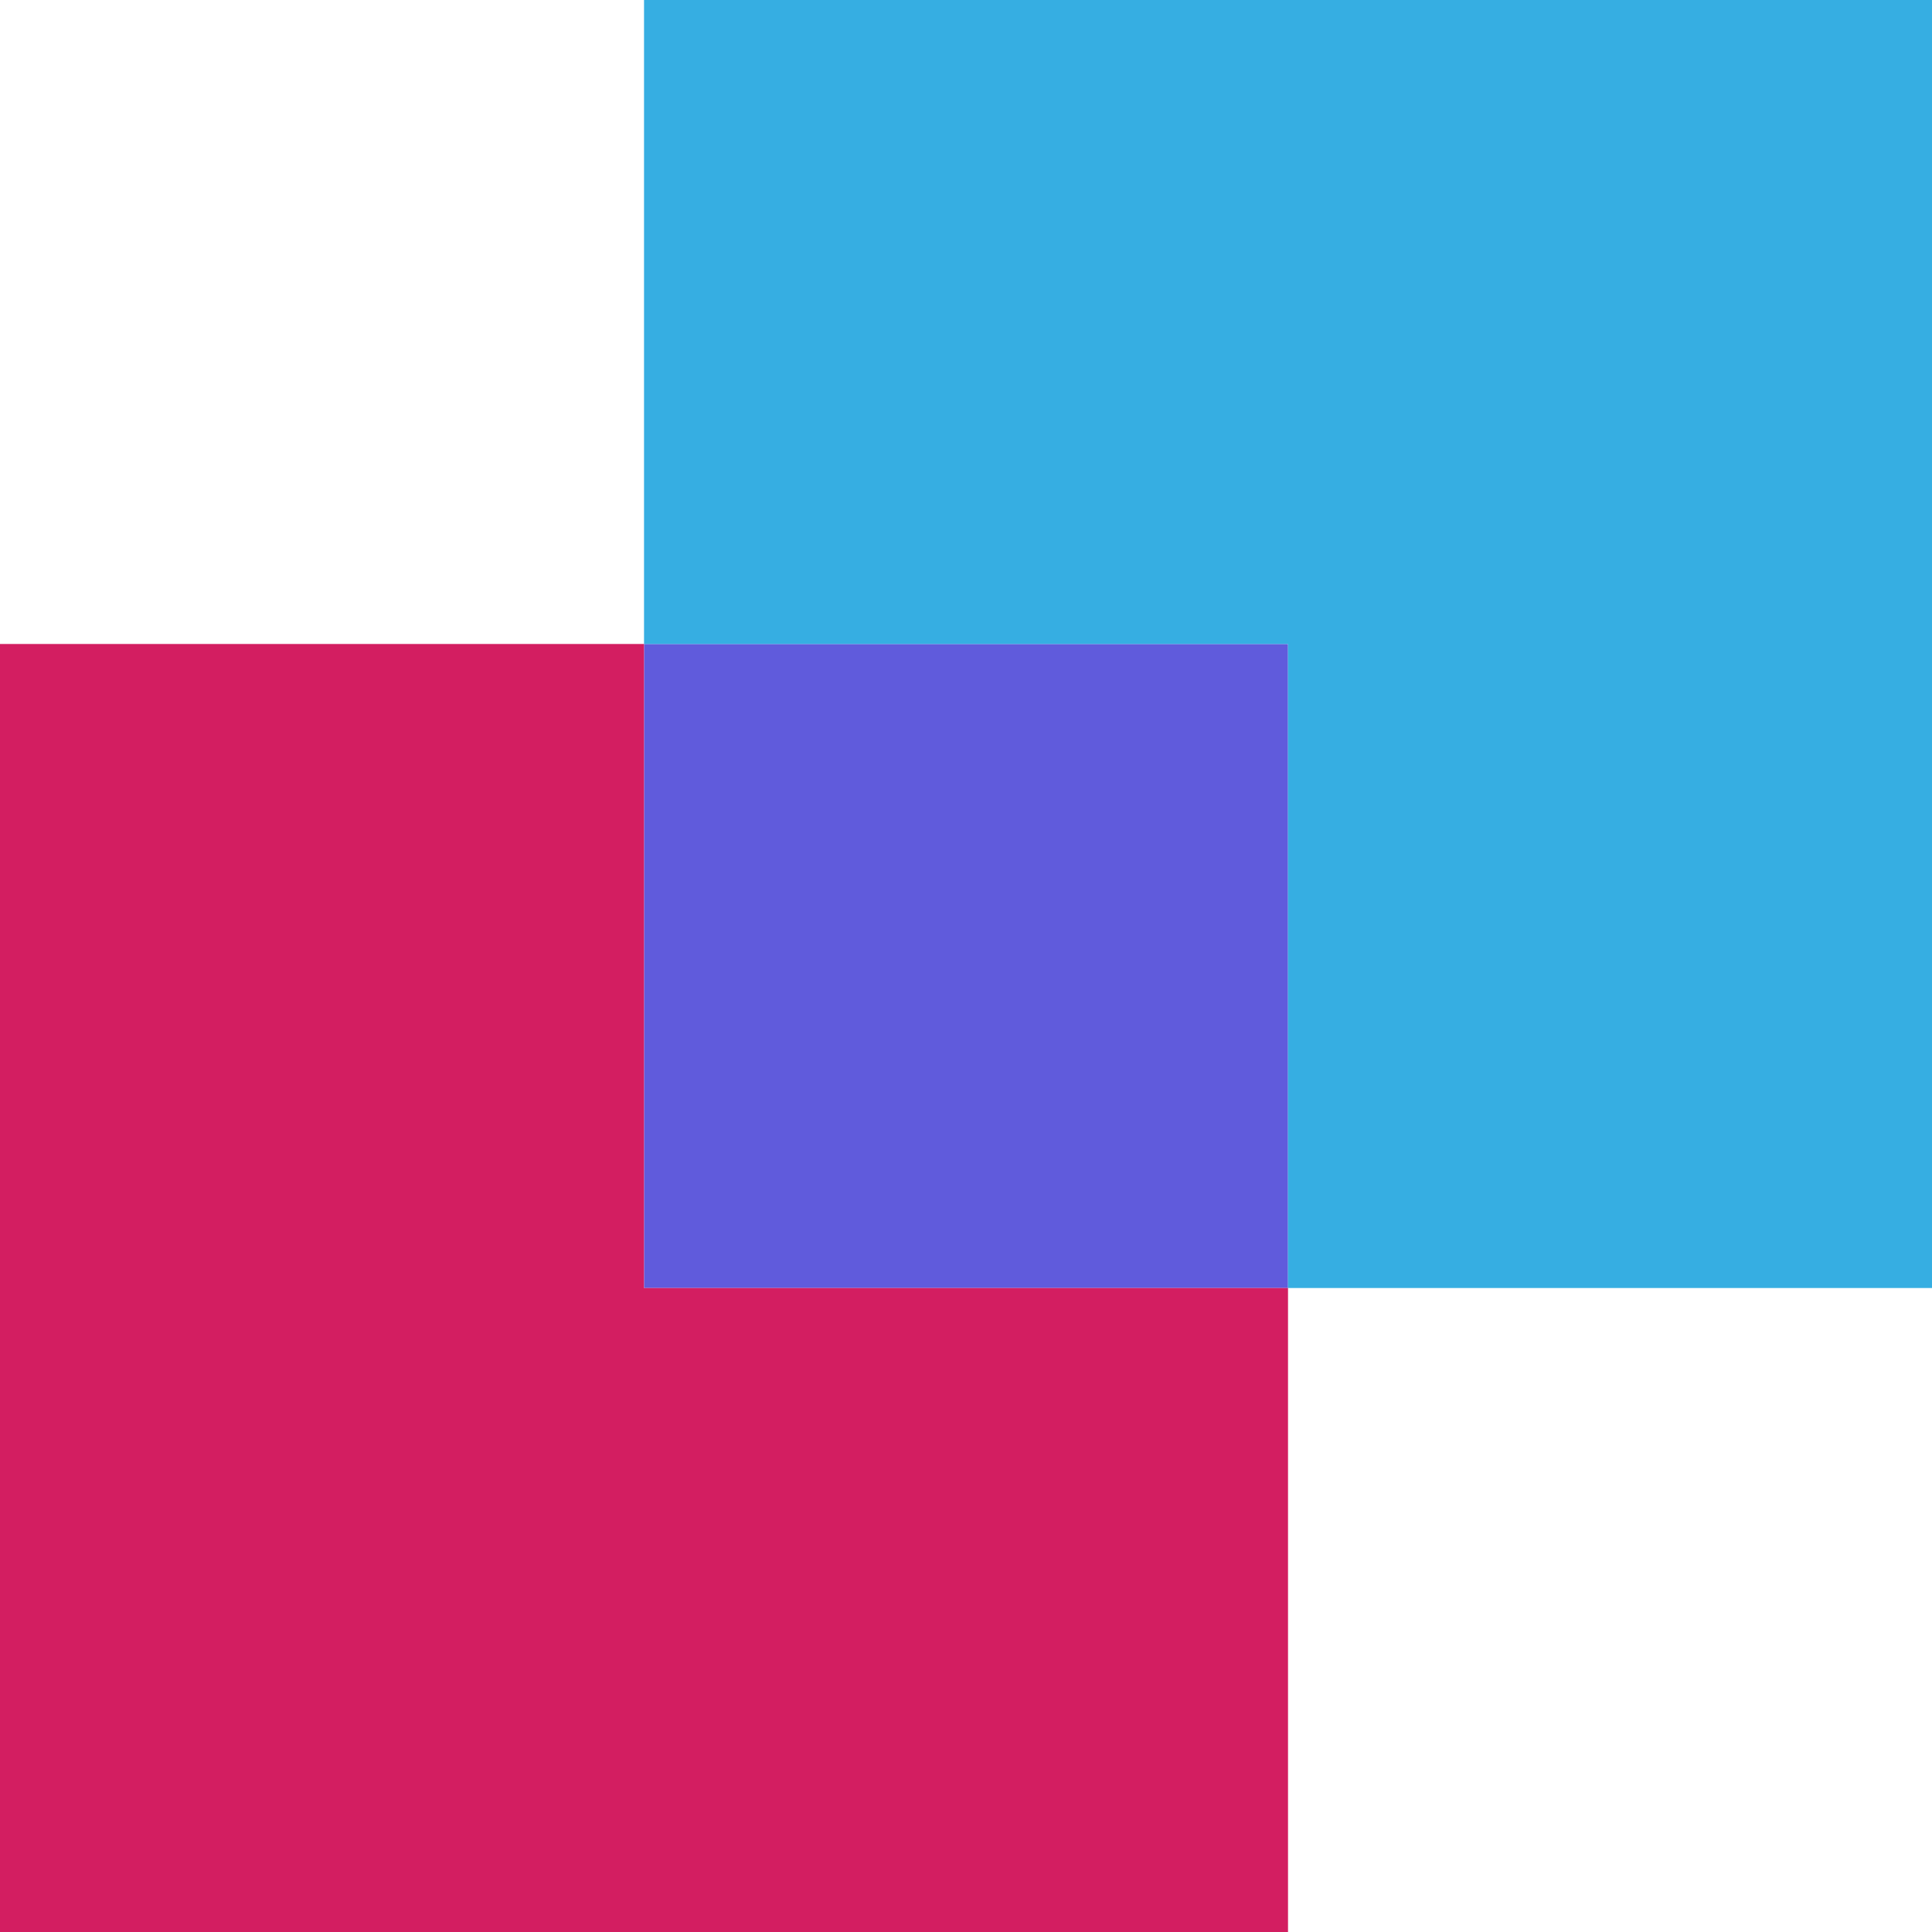
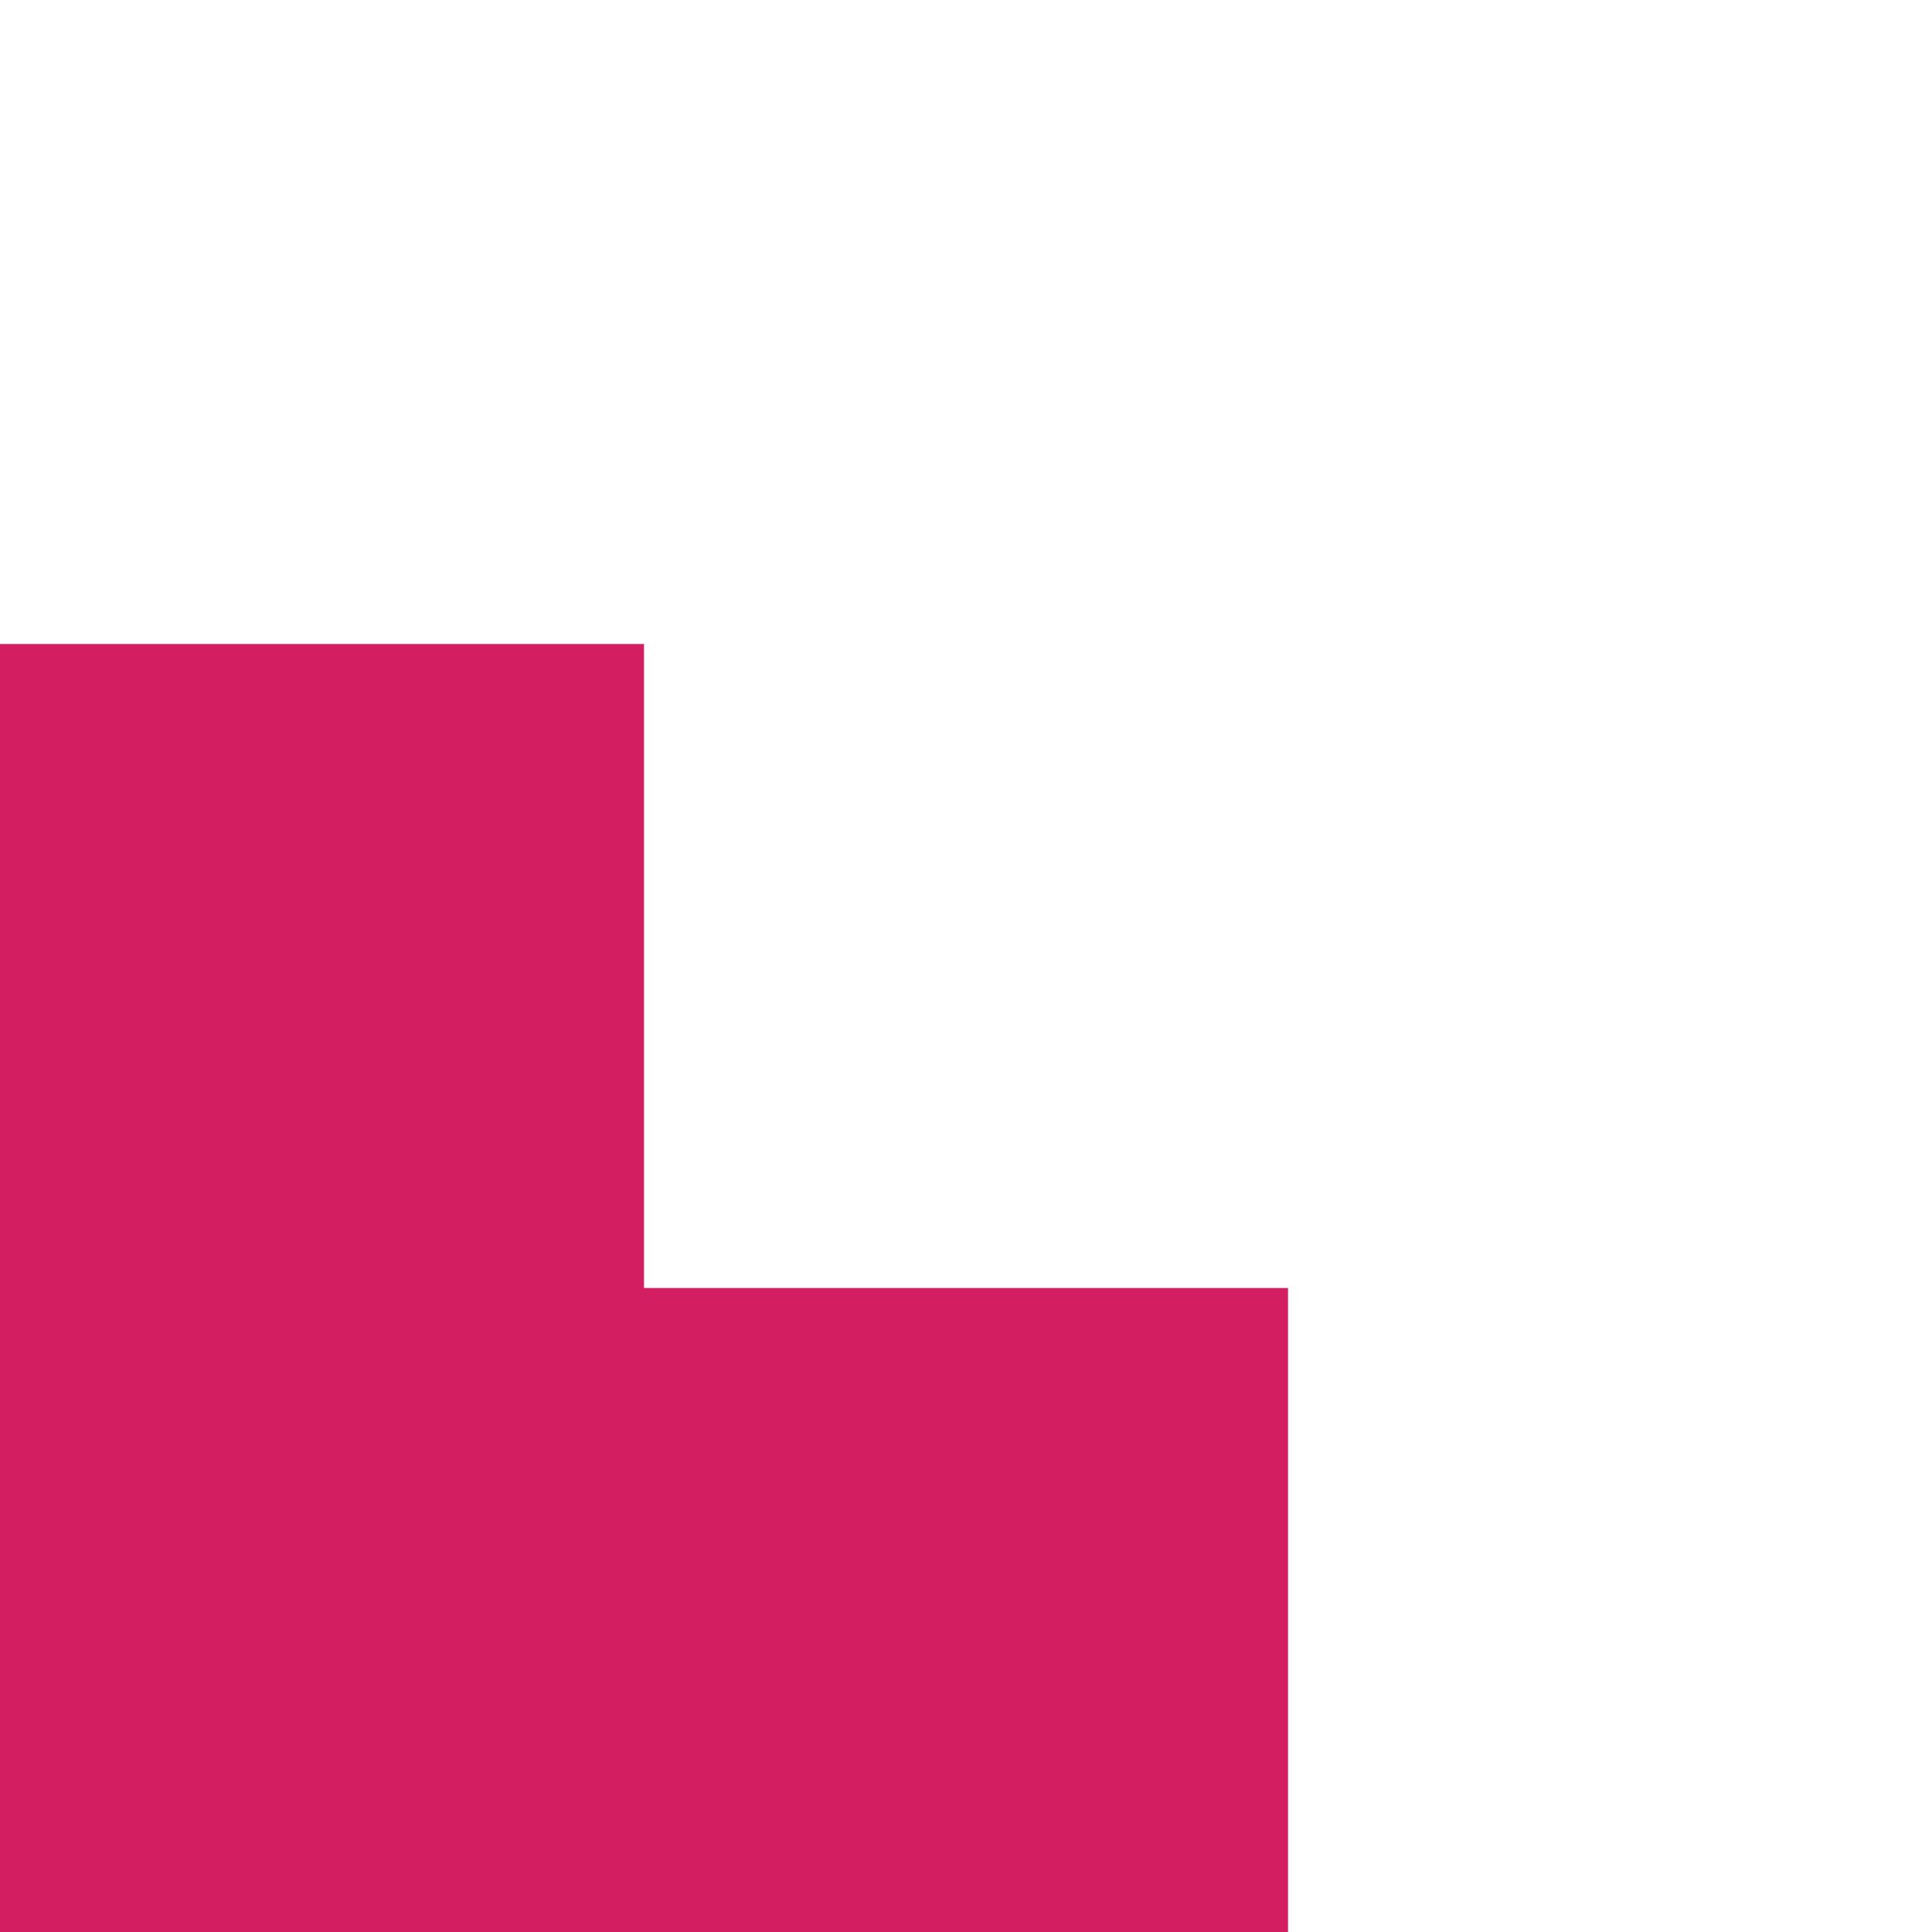
<svg xmlns="http://www.w3.org/2000/svg" width="40" height="40" viewBox="0 0 40 40" fill="none">
-   <path fill-rule="evenodd" clip-rule="evenodd" d="M26.667 26.667H13.334V13.333H26.667V26.667Z" fill="#605BDC" />
-   <path fill-rule="evenodd" clip-rule="evenodd" d="M40 0H13.334V13.333H26.667V26.667H40V0Z" fill="#36AEE2" />
-   <path fill-rule="evenodd" clip-rule="evenodd" d="M13.333 13.333H0V40H26.667V26.667H13.333V13.333Z" fill="#D31E61" />
+   <path fill-rule="evenodd" clip-rule="evenodd" d="M13.333 13.333H0V40H26.667V26.667H13.333V13.333" fill="#D31E61" />
</svg>